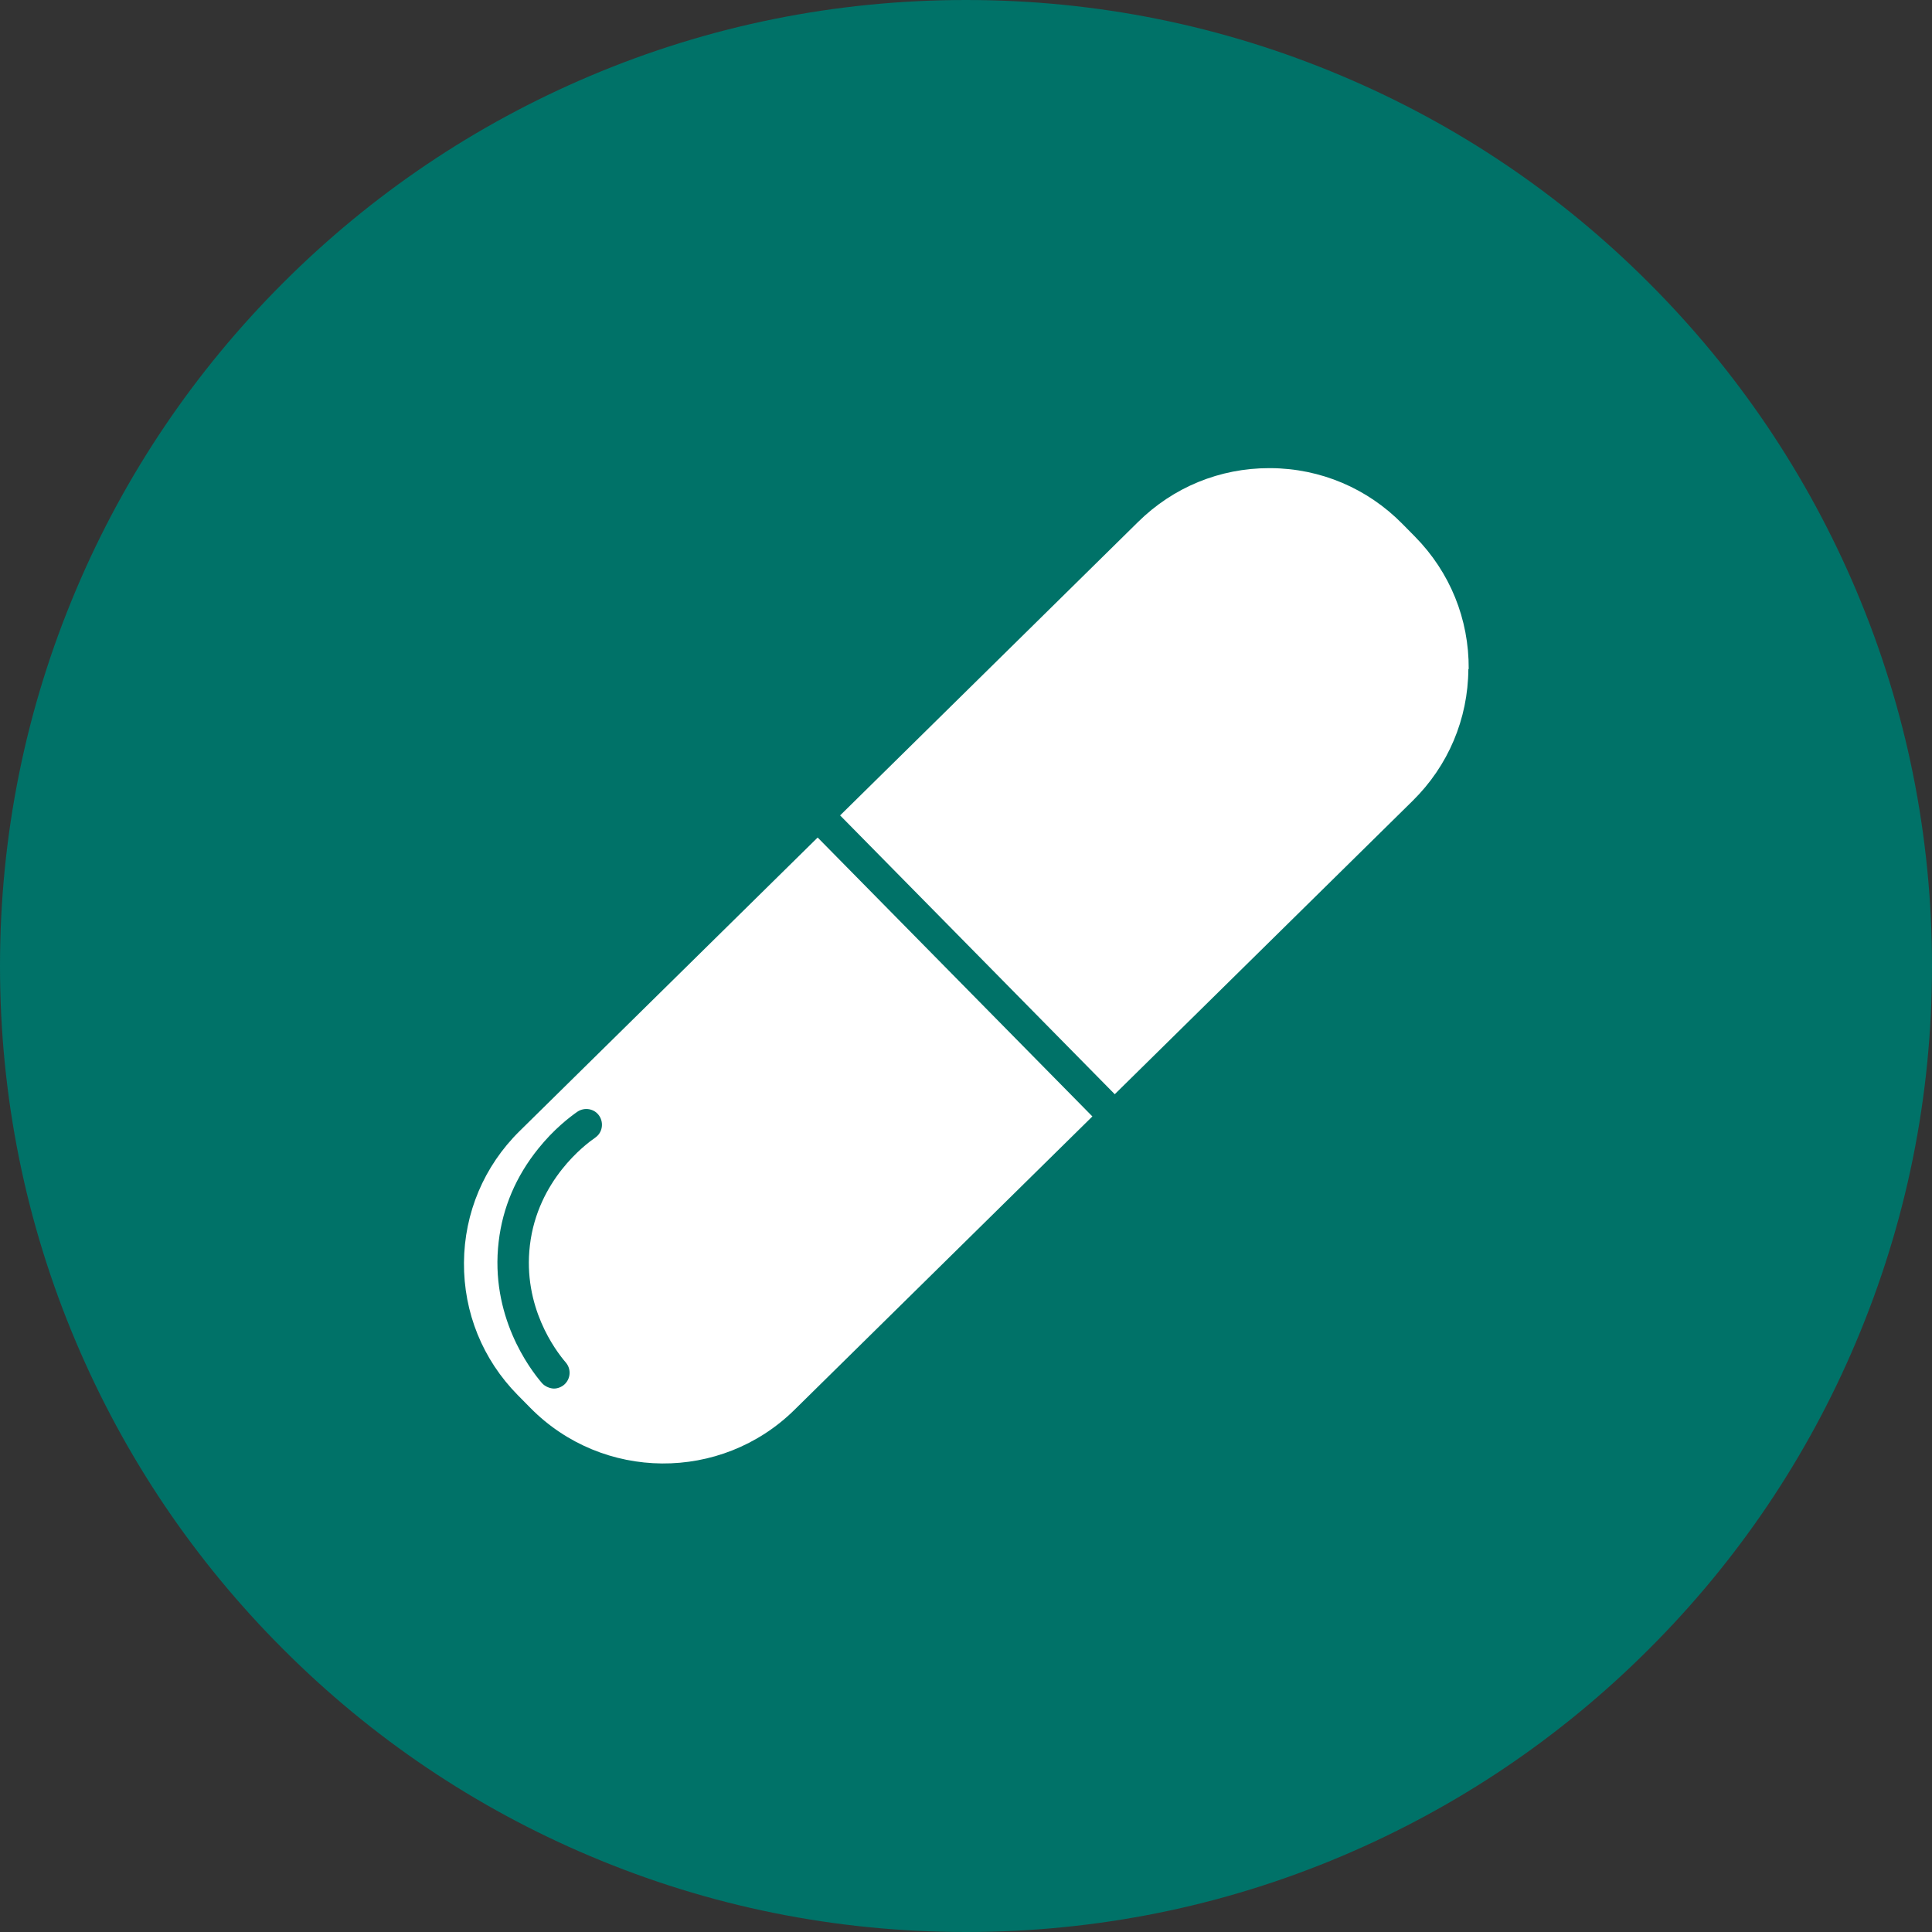
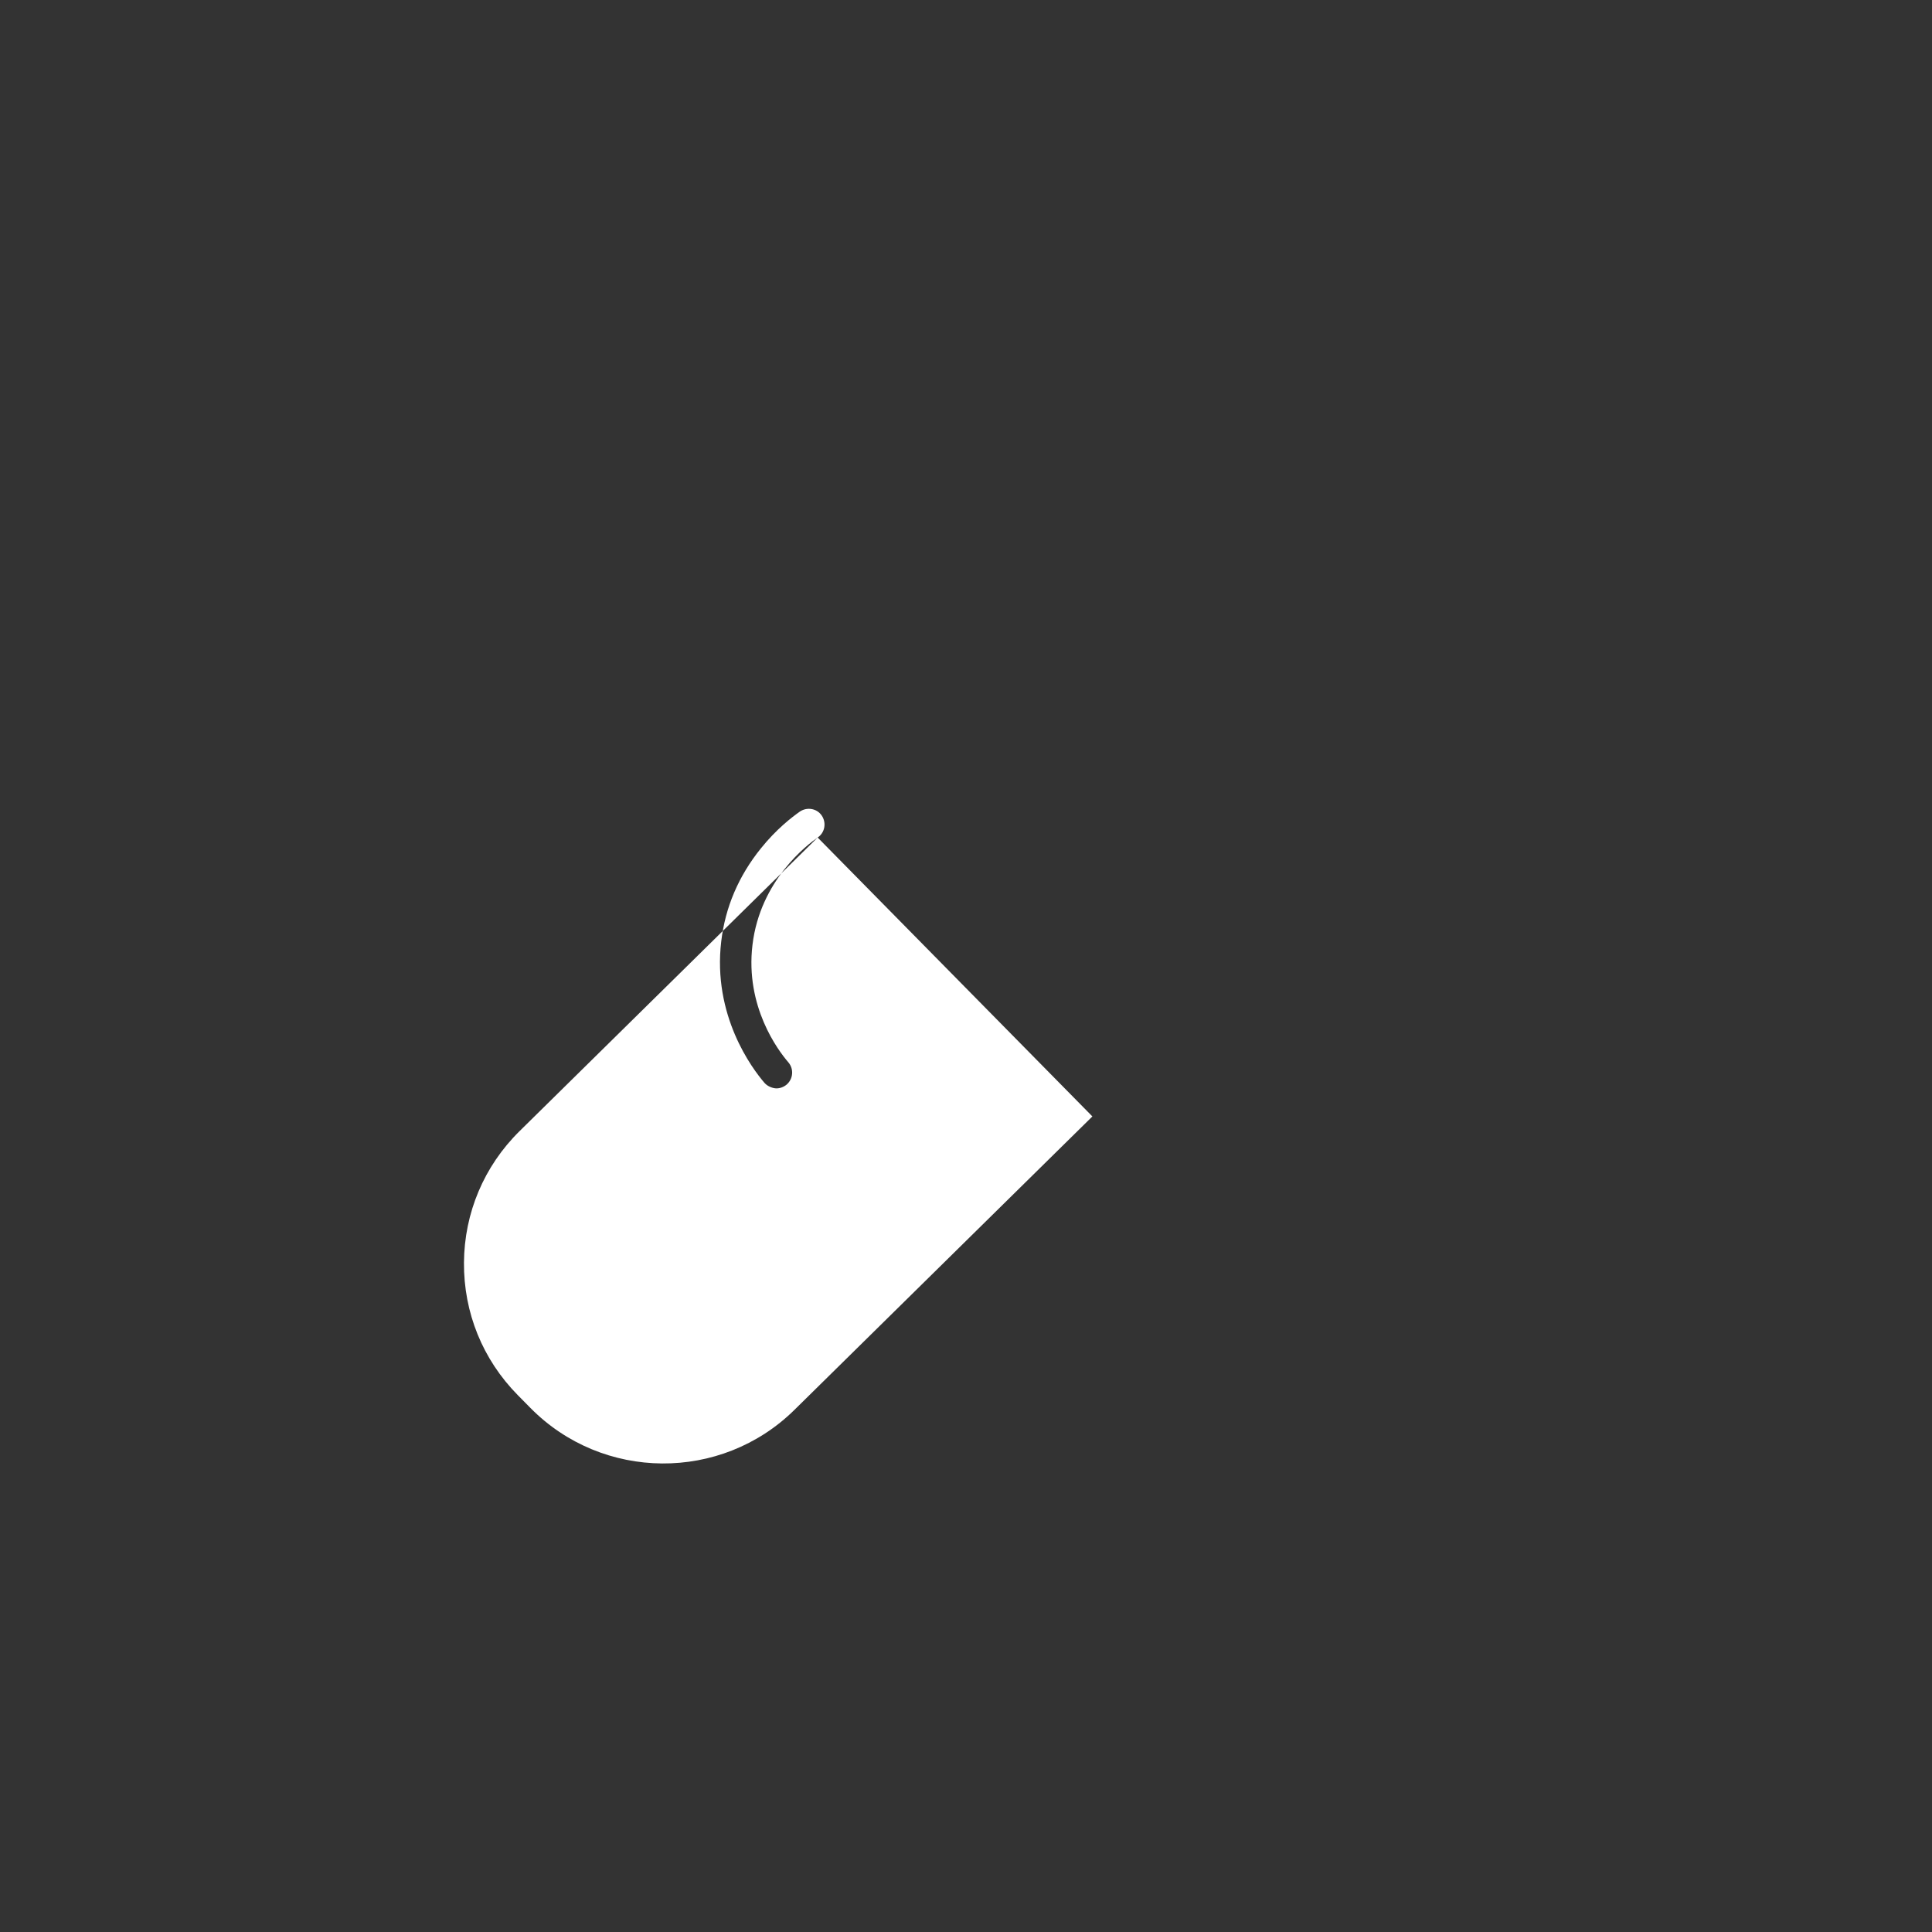
<svg xmlns="http://www.w3.org/2000/svg" id="Lag_2" data-name="Lag 2" viewBox="0 0 1157.2 1157.2">
  <rect x="0" y="0" width="1157.2" height="1157.2" fill="#333333" stroke="none" />
  <defs>
    <style>
      .cls-1 {
        fill: #fff;
      }

      .cls-2 {
        fill: #007268;
      }
    </style>
  </defs>
  <g id="Layer_1" data-name="Layer 1">
    <g>
-       <path class="cls-2" d="M1157.2,578.6c0,78.1-15.3,153.8-45.5,225.2-29.1,68.9-70.8,130.8-124,183.9-53.1,53.1-115,94.8-183.9,124-71.3,30.2-147.1,45.5-225.2,45.5s-153.9-15.3-225.2-45.5c-68.9-29.1-130.8-70.8-183.9-124-53.1-53.1-94.8-115-124-183.9C15.3,732.5,0,656.7,0,578.6s15.3-153.8,45.5-225.2c29.1-68.9,70.8-130.7,124-183.9,53.1-53.1,115-94.8,183.9-124C424.7,15.3,500.5,0,578.6,0s153.8,15.3,225.2,45.5c68.9,29.1,130.8,70.8,183.9,124,53.1,53.1,94.8,115,124,183.9,30.2,71.3,45.5,147.1,45.5,225.2Z" />
      <g>
-         <path class="cls-1" d="M879.5,400.8c-.2,29.9-12.1,57.9-33.3,78.8l-178.5,175.8-164.5-167,178.5-175.8c21.1-20.8,48.9-32.2,78.5-32.2s.6,0,.9,0c29.9.2,57.9,12.1,78.8,33.3l7.6,7.7c21,21.3,32.4,49.4,32.2,79.3l-.2.1Z" />
-         <path class="cls-1" d="M489.7,501.7l-178.5,175.8c-21.3,21-33.1,49-33.3,78.8-.2,29.9,11.2,58,32.2,79.3l7.6,7.7c43.3,43.9,114.2,44.4,158.1,1.2l178.5-175.8-164.5-167h-.1ZM356.4,681.5c-5.7,3.9-34.4,25.4-39,64.3-4.4,36.9,15.3,63.1,21.5,70.3,3.4,4,2.9,9.9-1,13.3-1.8,1.5-4,2.3-6.1,2.3s-5.3-1.1-7.2-3.3c-7.4-8.6-31.2-40.3-25.9-84.8,2.4-20.4,10.4-39.1,23.7-55.6,9.3-11.6,18.7-18.8,23.4-22.1,4.3-2.9,10.2-1.9,13.1,2.4,2.9,4.3,1.9,10.2-2.4,13.1l-.1.1Z" />
+         <path class="cls-1" d="M489.7,501.7l-178.5,175.8c-21.3,21-33.1,49-33.3,78.8-.2,29.9,11.2,58,32.2,79.3l7.6,7.7c43.3,43.9,114.2,44.4,158.1,1.2l178.5-175.8-164.5-167h-.1Zc-5.7,3.9-34.4,25.4-39,64.3-4.4,36.9,15.3,63.1,21.5,70.3,3.4,4,2.9,9.9-1,13.3-1.8,1.5-4,2.3-6.1,2.3s-5.3-1.1-7.2-3.3c-7.4-8.6-31.2-40.3-25.9-84.8,2.4-20.4,10.4-39.1,23.7-55.6,9.3-11.6,18.7-18.8,23.4-22.1,4.3-2.9,10.2-1.9,13.1,2.4,2.9,4.3,1.9,10.2-2.4,13.1l-.1.1Z" />
      </g>
    </g>
  </g>
</svg>